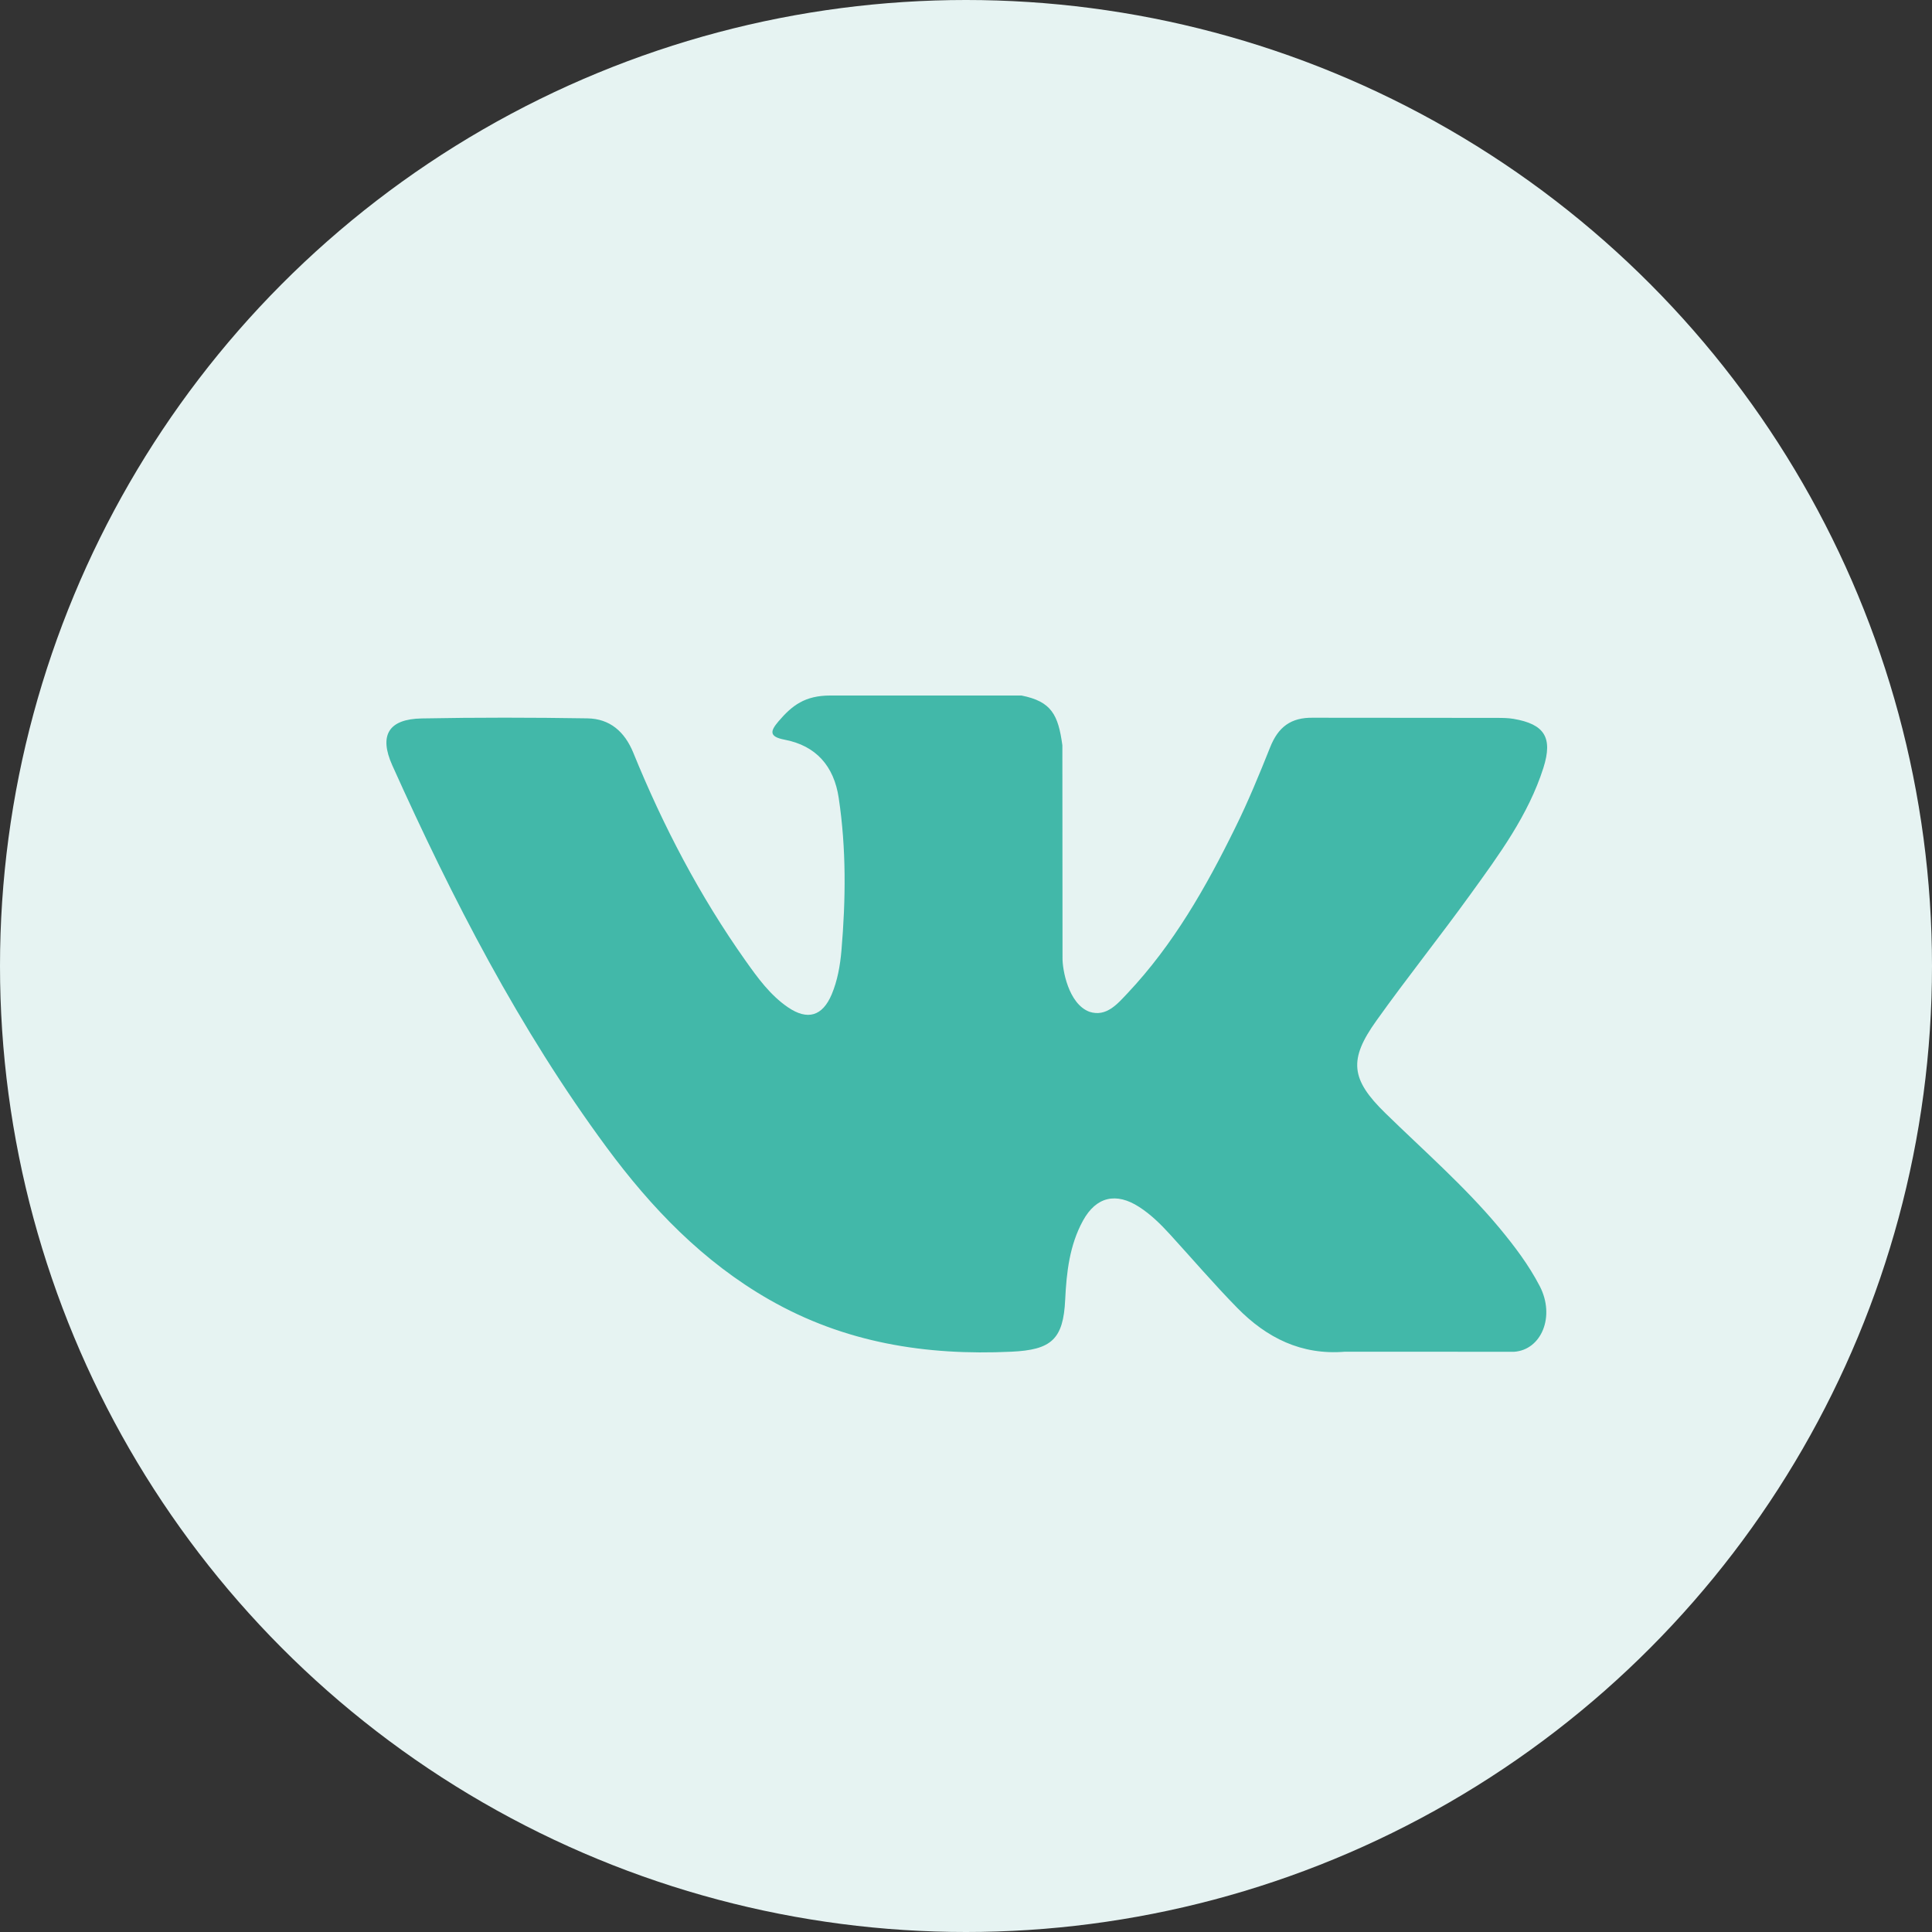
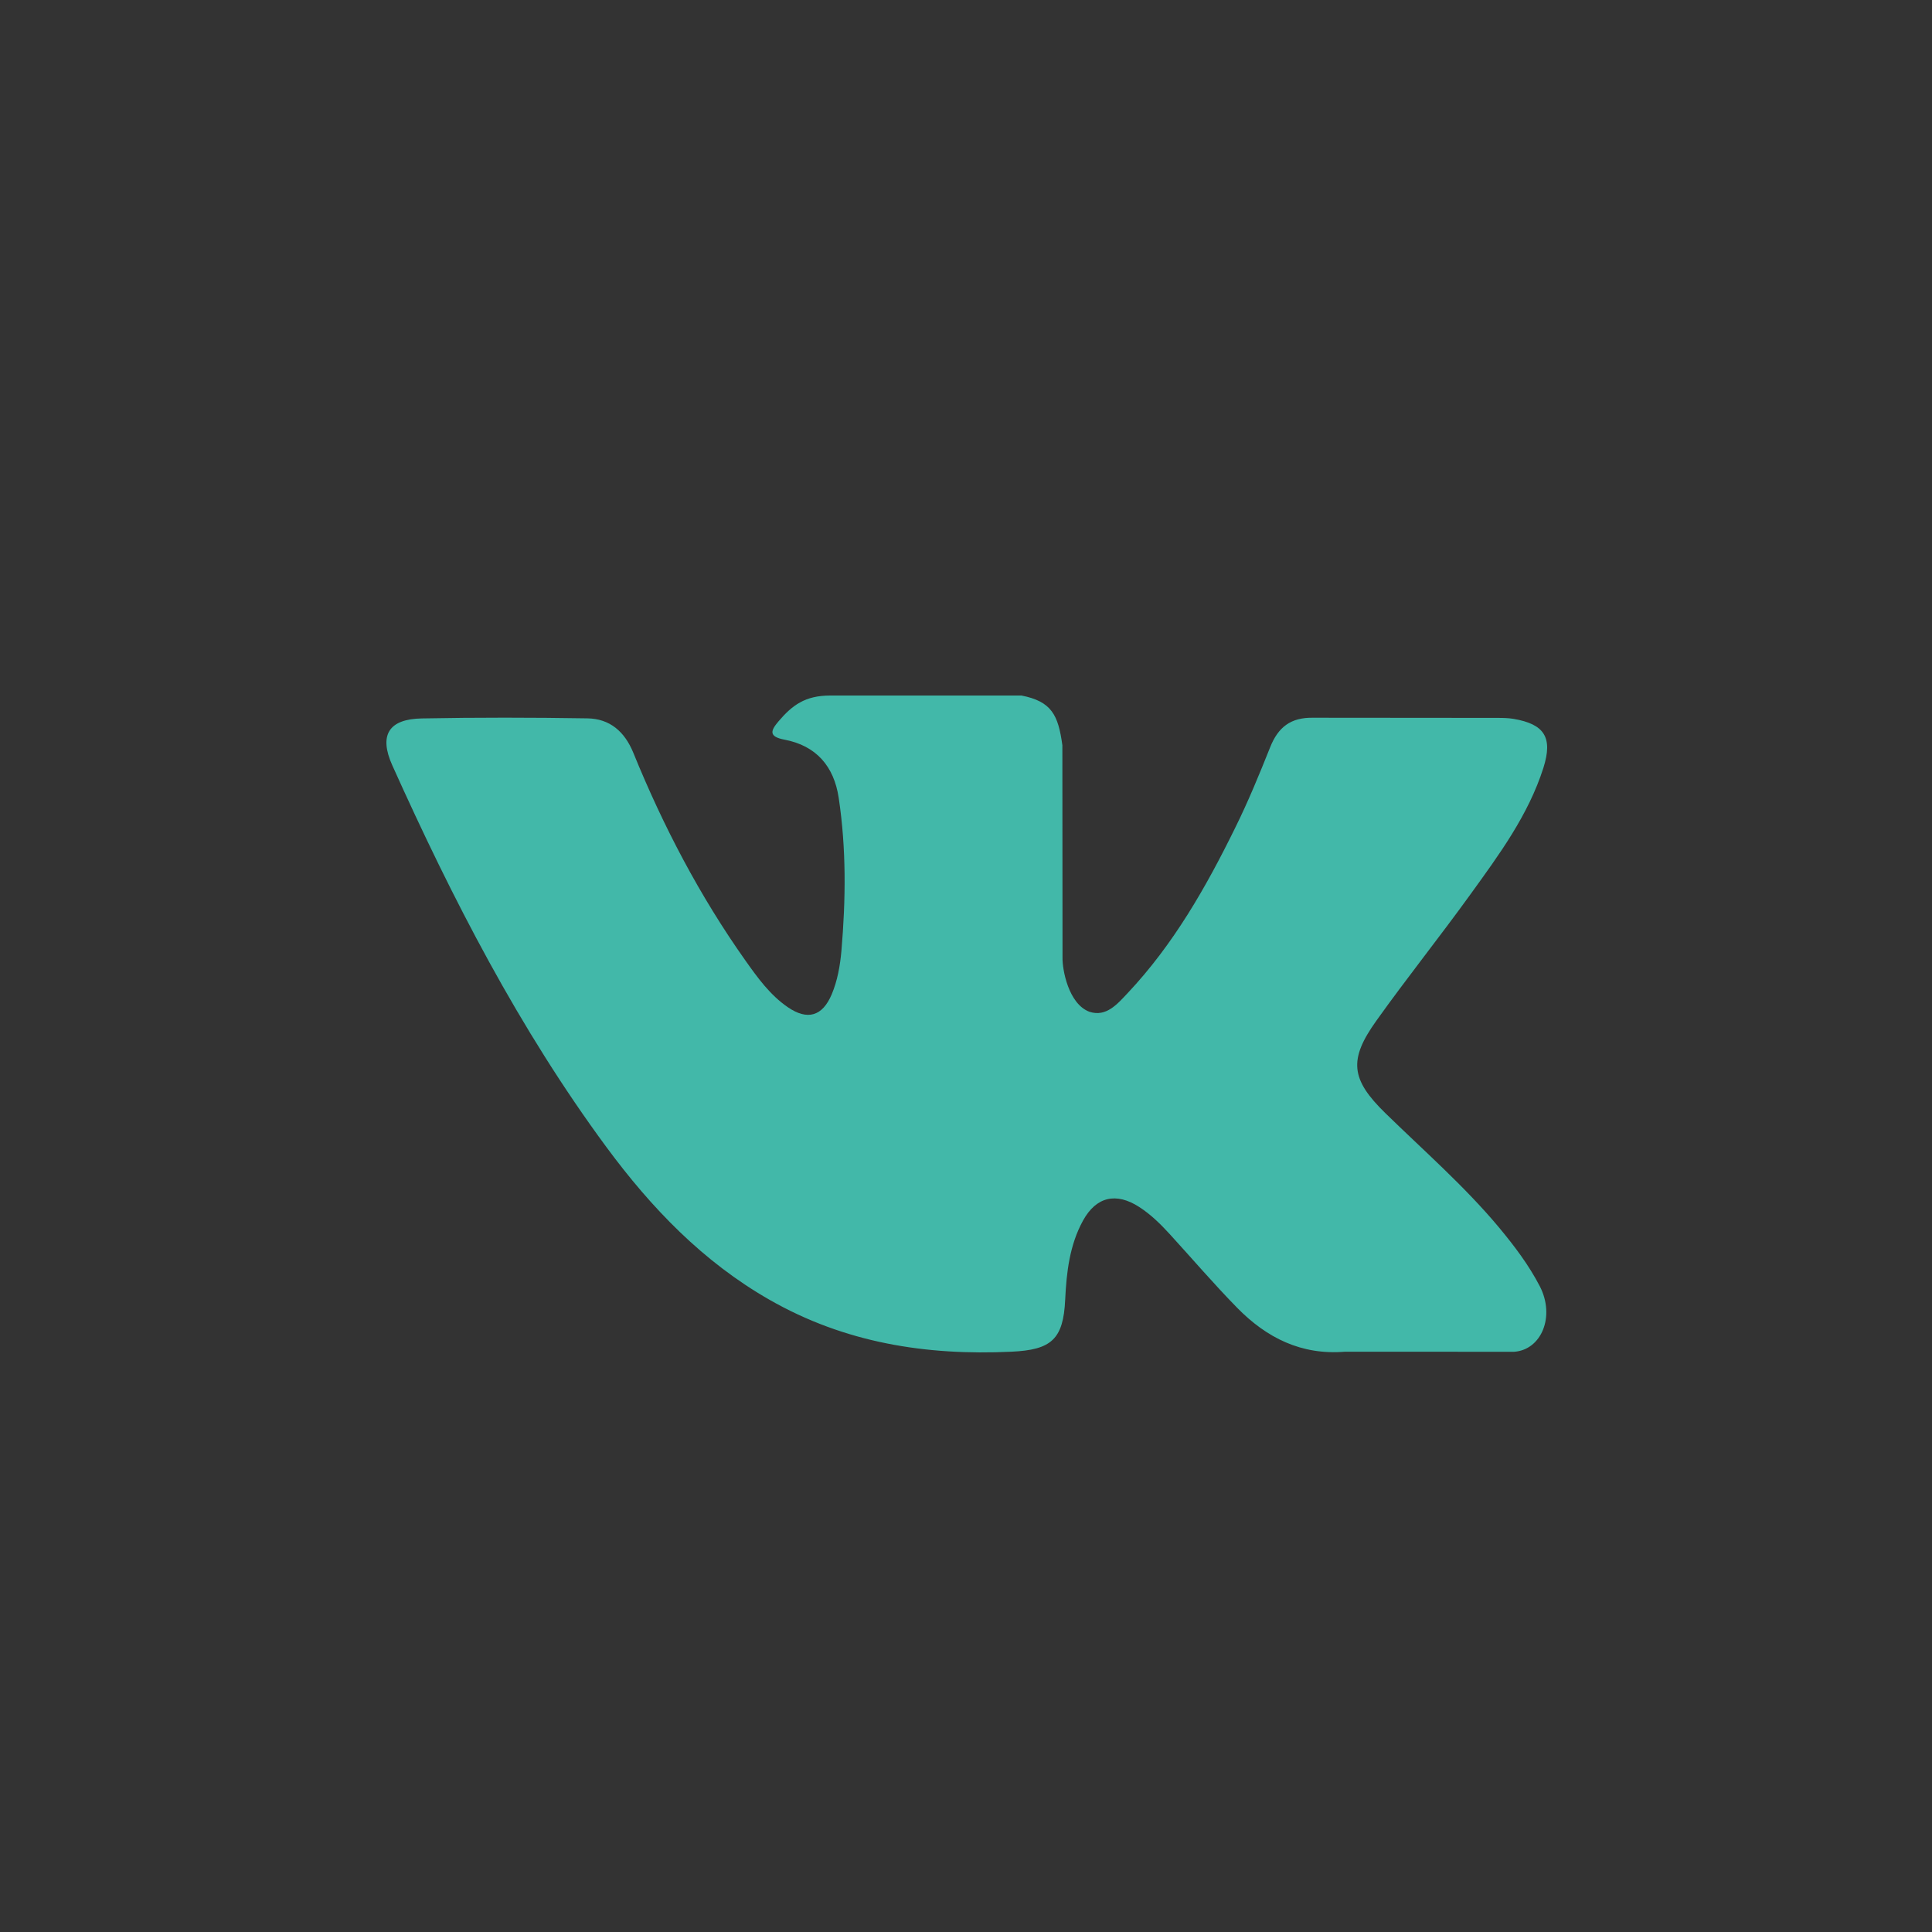
<svg xmlns="http://www.w3.org/2000/svg" width="50" height="50" viewBox="0 0 50 50" fill="none">
  <rect x="0" y="0" width="50" height="50" fill="#333333" stroke="none" />
-   <circle cx="25" cy="25" r="25" fill="#E6F3F2" />
  <path fill-rule="evenodd" clip-rule="evenodd" d="M35.854 28.809C36.85 29.782 37.902 30.698 38.796 31.769C39.191 32.245 39.564 32.736 39.85 33.288C40.255 34.073 39.889 34.937 39.184 34.984L34.808 34.982C33.679 35.076 32.779 34.621 32.022 33.85C31.416 33.232 30.855 32.576 30.272 31.938C30.033 31.677 29.783 31.431 29.485 31.238C28.887 30.85 28.369 30.968 28.027 31.591C27.68 32.225 27.601 32.927 27.567 33.633C27.52 34.664 27.208 34.935 26.173 34.982C23.961 35.086 21.861 34.752 19.911 33.636C18.191 32.652 16.858 31.263 15.697 29.691C13.438 26.629 11.707 23.264 10.152 19.806C9.802 19.026 10.058 18.608 10.917 18.593C12.345 18.566 13.773 18.568 15.202 18.591C15.782 18.6 16.166 18.933 16.39 19.481C17.163 21.38 18.108 23.187 19.294 24.862C19.61 25.308 19.932 25.754 20.391 26.068C20.899 26.415 21.285 26.3 21.524 25.735C21.675 25.376 21.742 24.99 21.776 24.606C21.889 23.285 21.904 21.967 21.706 20.651C21.584 19.829 21.121 19.297 20.301 19.142C19.883 19.062 19.945 18.907 20.148 18.668C20.5 18.256 20.83 18 21.49 18H26.436C27.215 18.154 27.387 18.503 27.494 19.287L27.498 24.781C27.49 25.084 27.65 25.984 28.196 26.185C28.633 26.328 28.922 25.978 29.184 25.701C30.368 24.444 31.213 22.959 31.968 21.421C32.303 20.744 32.591 20.042 32.871 19.34C33.078 18.82 33.402 18.563 33.989 18.575L38.749 18.579C38.89 18.579 39.033 18.581 39.17 18.604C39.972 18.741 40.191 19.086 39.944 19.869C39.553 21.098 38.794 22.122 38.051 23.151C37.258 24.25 36.408 25.311 35.621 26.415C34.898 27.424 34.955 27.933 35.854 28.809Z" fill="#42B8A9" />
</svg>